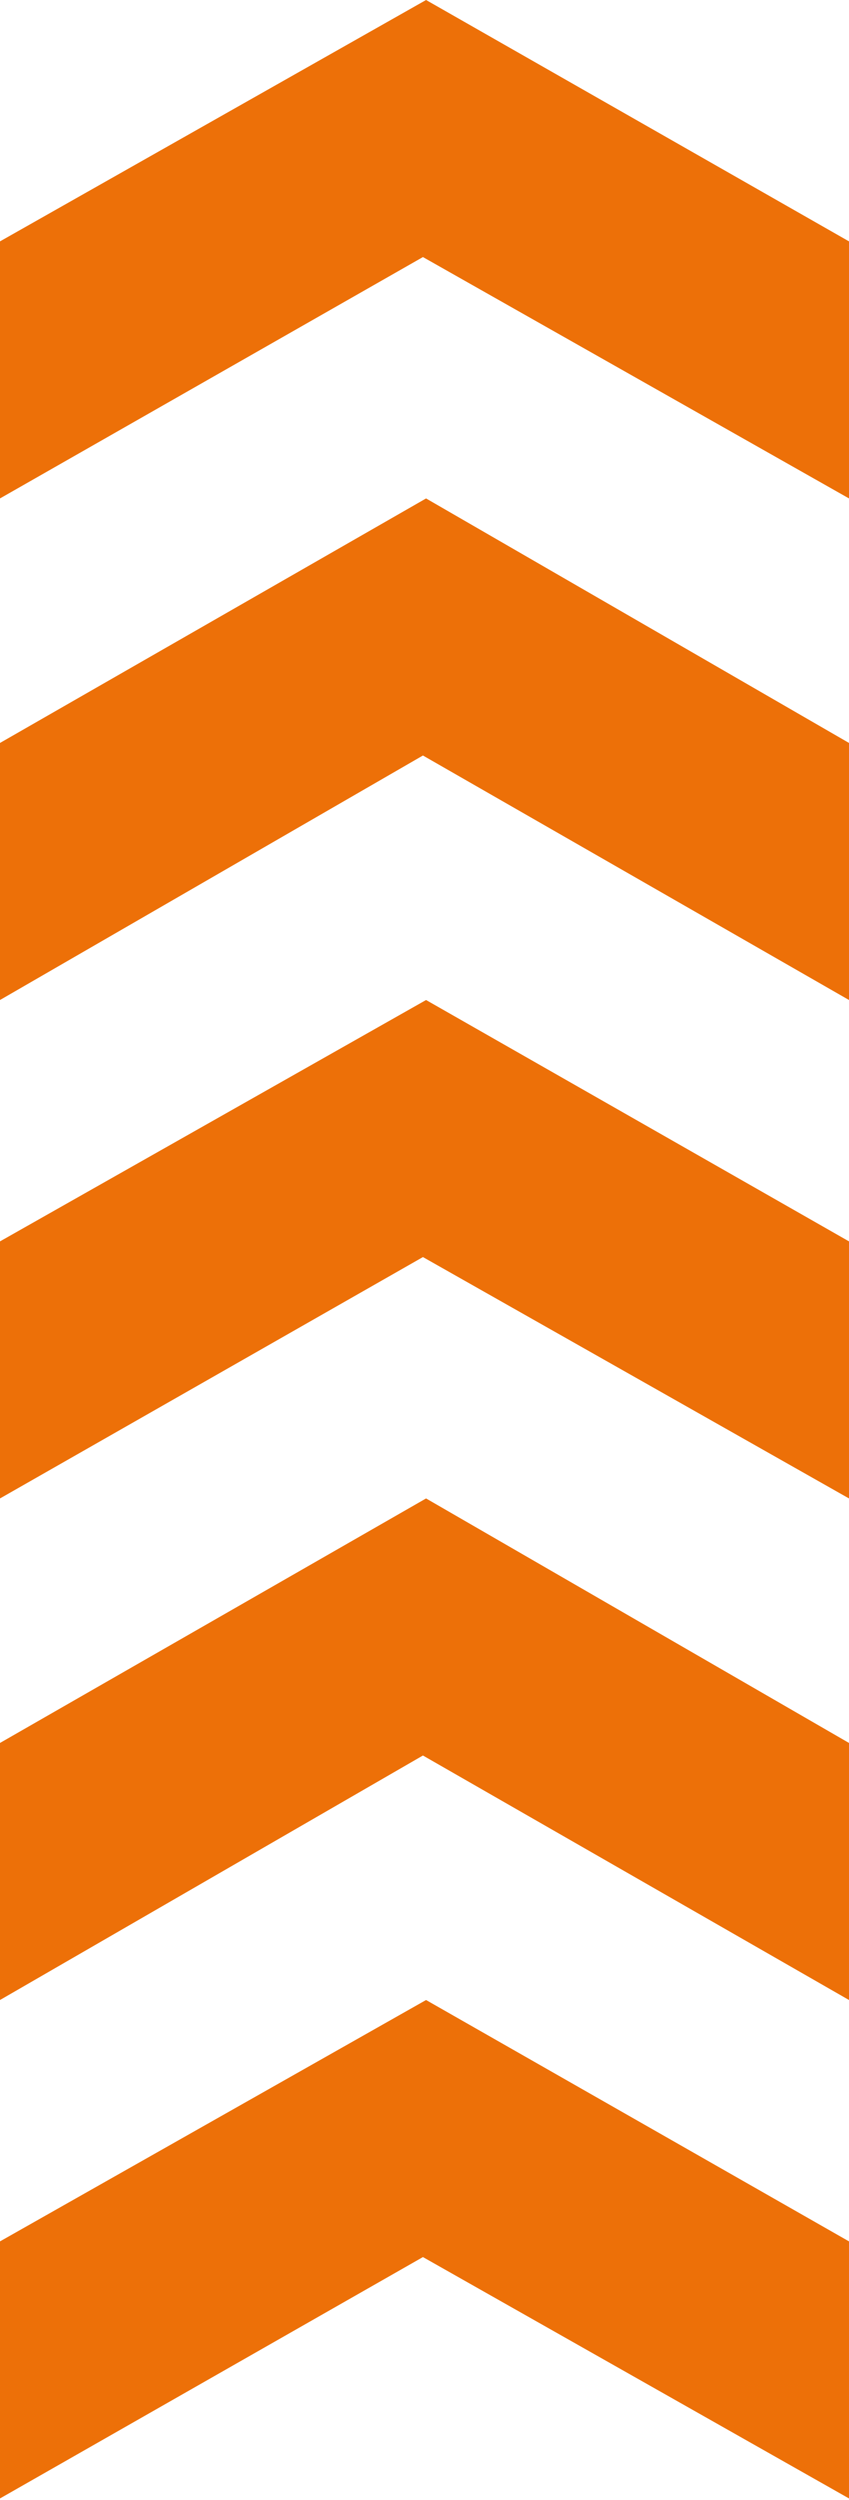
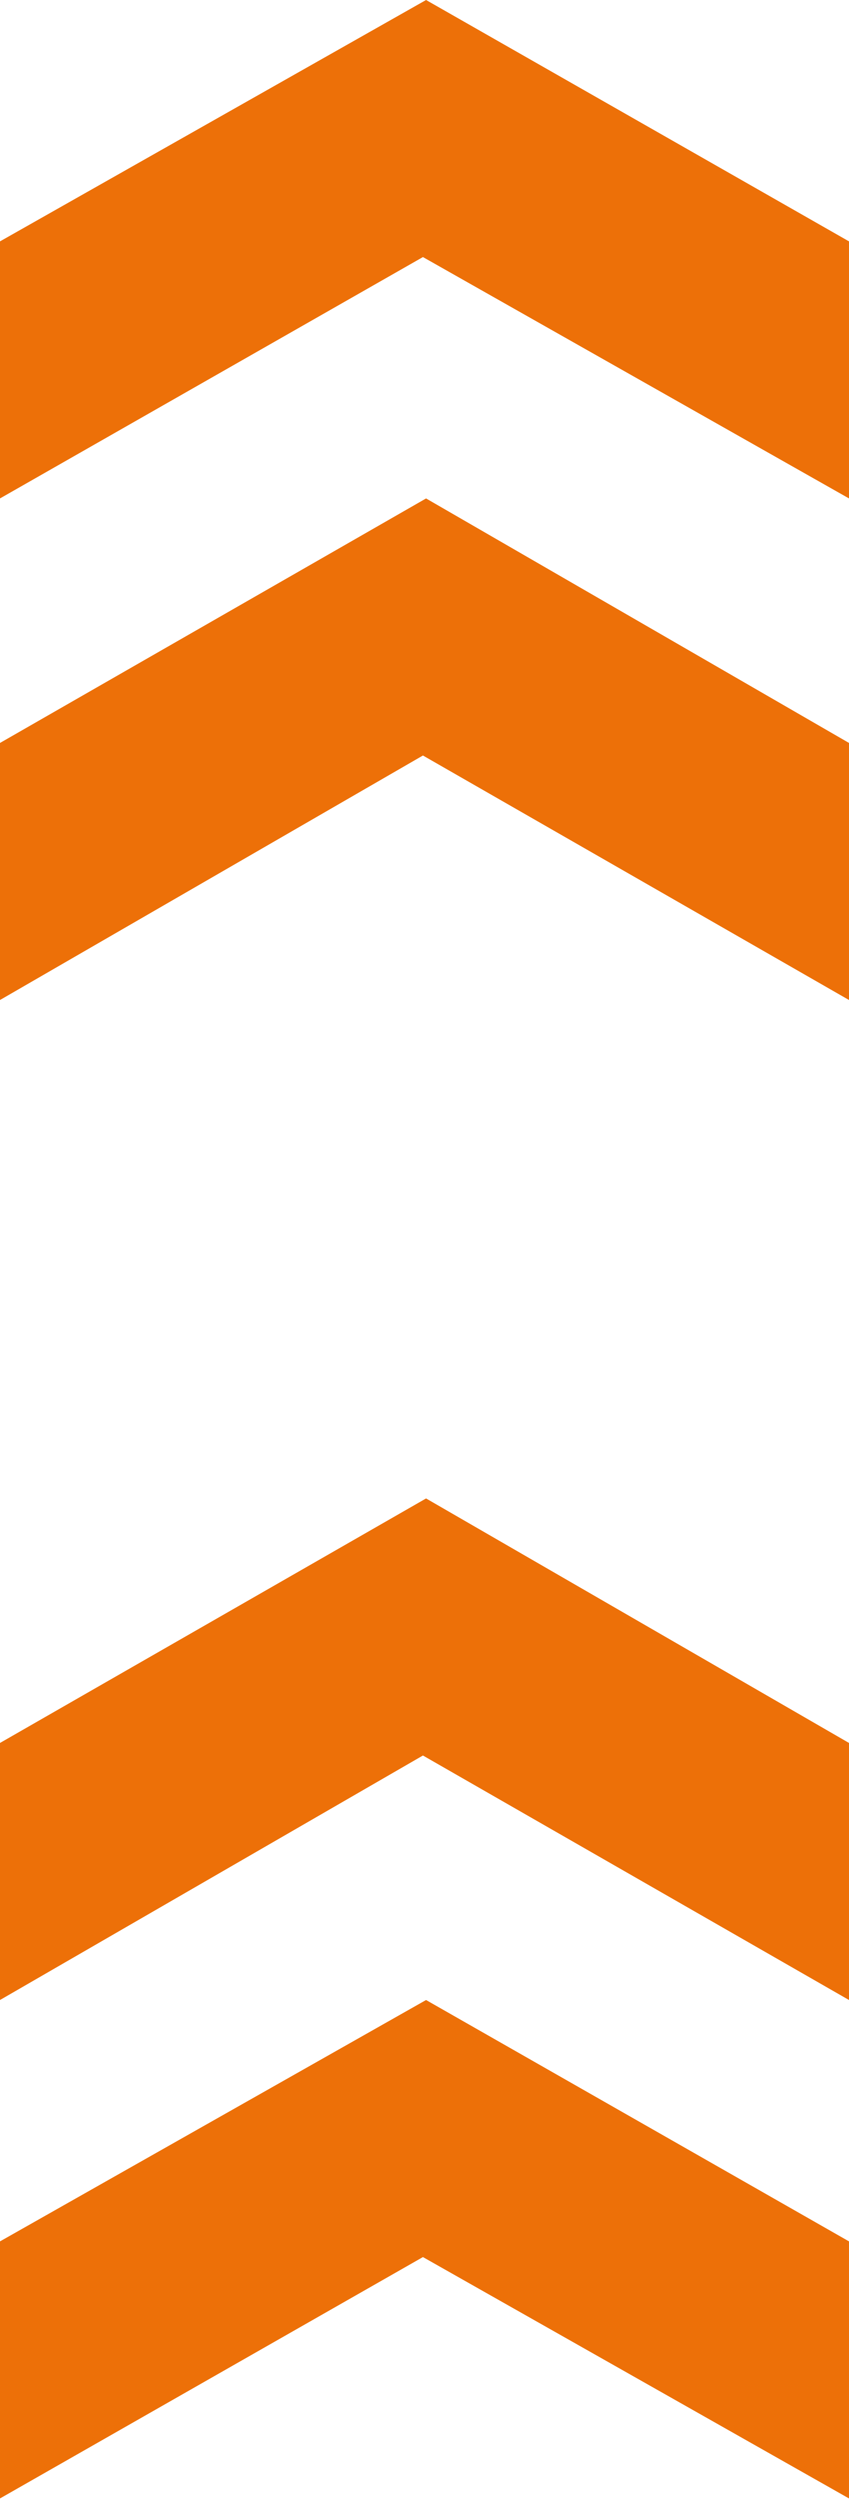
<svg xmlns="http://www.w3.org/2000/svg" width="140" height="412" viewBox="0 0 140 412" fill="none">
  <path d="M140 82.14V39.779L70.258 0L0 39.779V82.14L69.742 42.362L140 82.14Z" fill="#ED7008" />
  <path d="M140 164.799V122.437L70.258 82.142L0 122.437V164.799L69.742 124.504L140 164.799Z" fill="#ED7008" />
-   <path d="M140 246.939V204.577L70.258 164.799L0 204.577V246.939L69.742 207.16L140 246.939Z" fill="#ED7008" />
  <path d="M140 329.596V287.234L70.258 246.939L0 287.234V329.596L69.742 289.301L140 329.596Z" fill="#ED7008" />
  <path d="M140 411.736V369.374L70.258 329.596L0 369.374V411.736L69.742 371.957L140 411.736Z" fill="#ED7008" />
</svg>